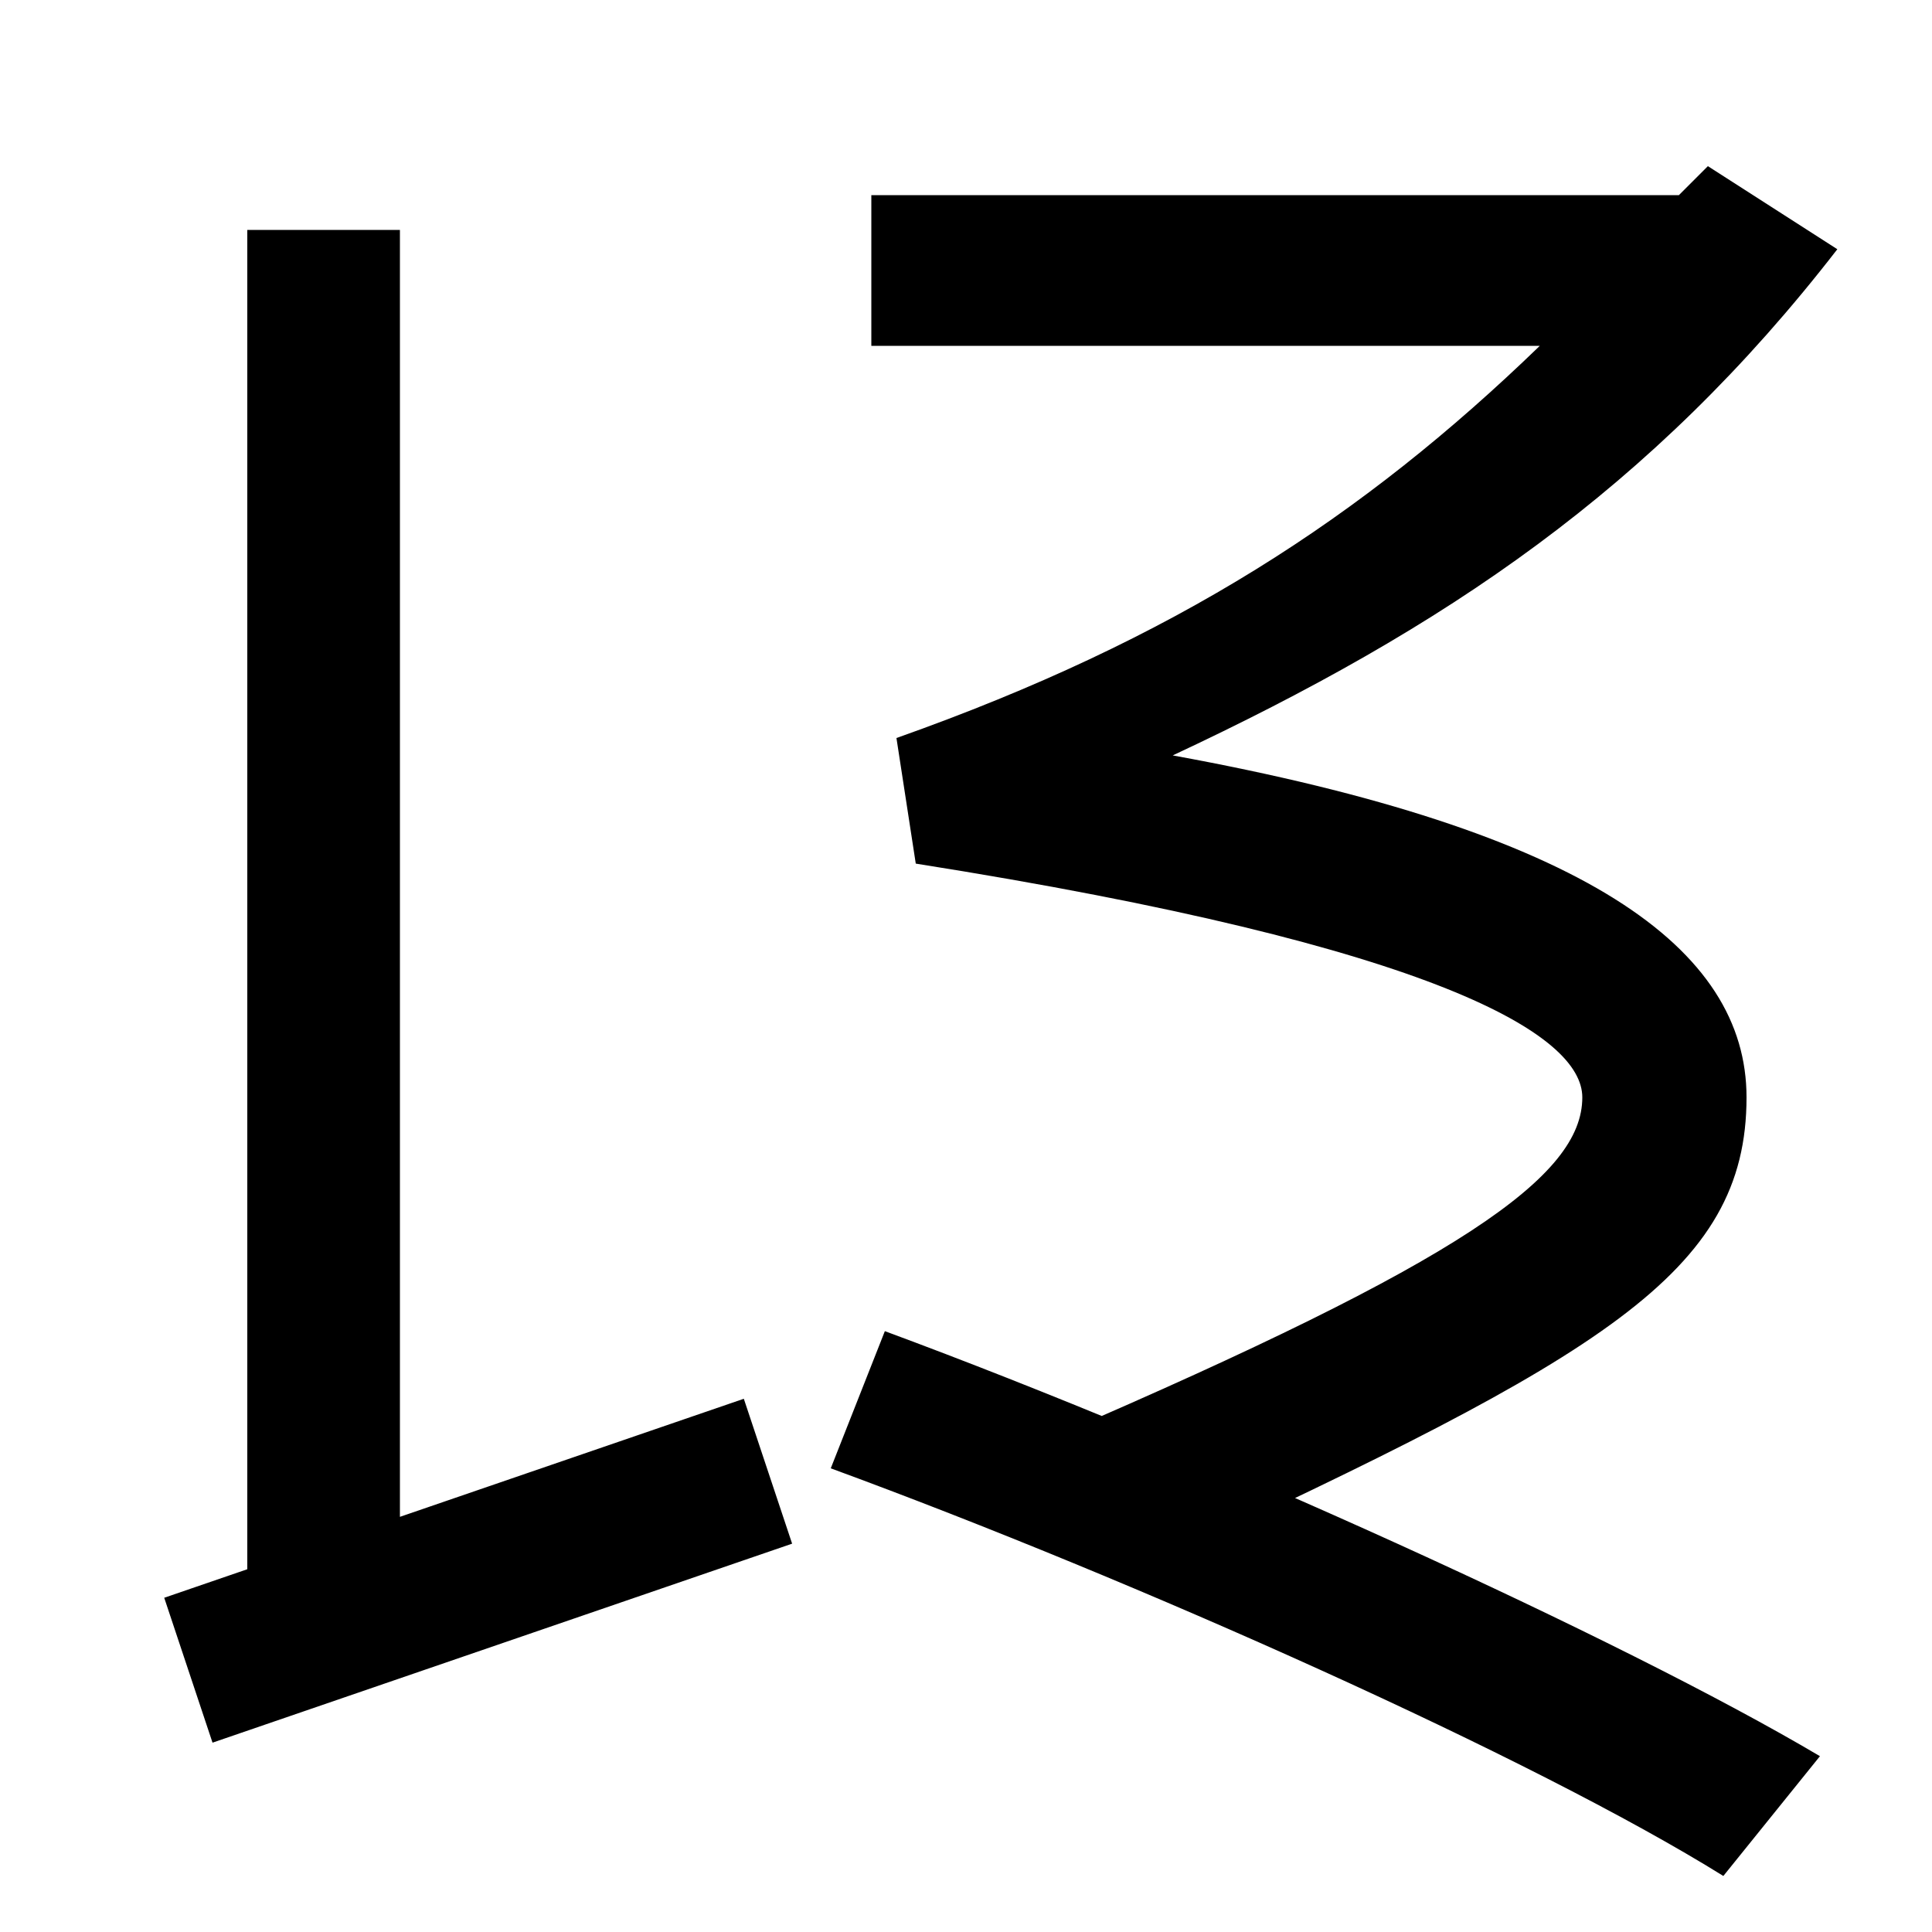
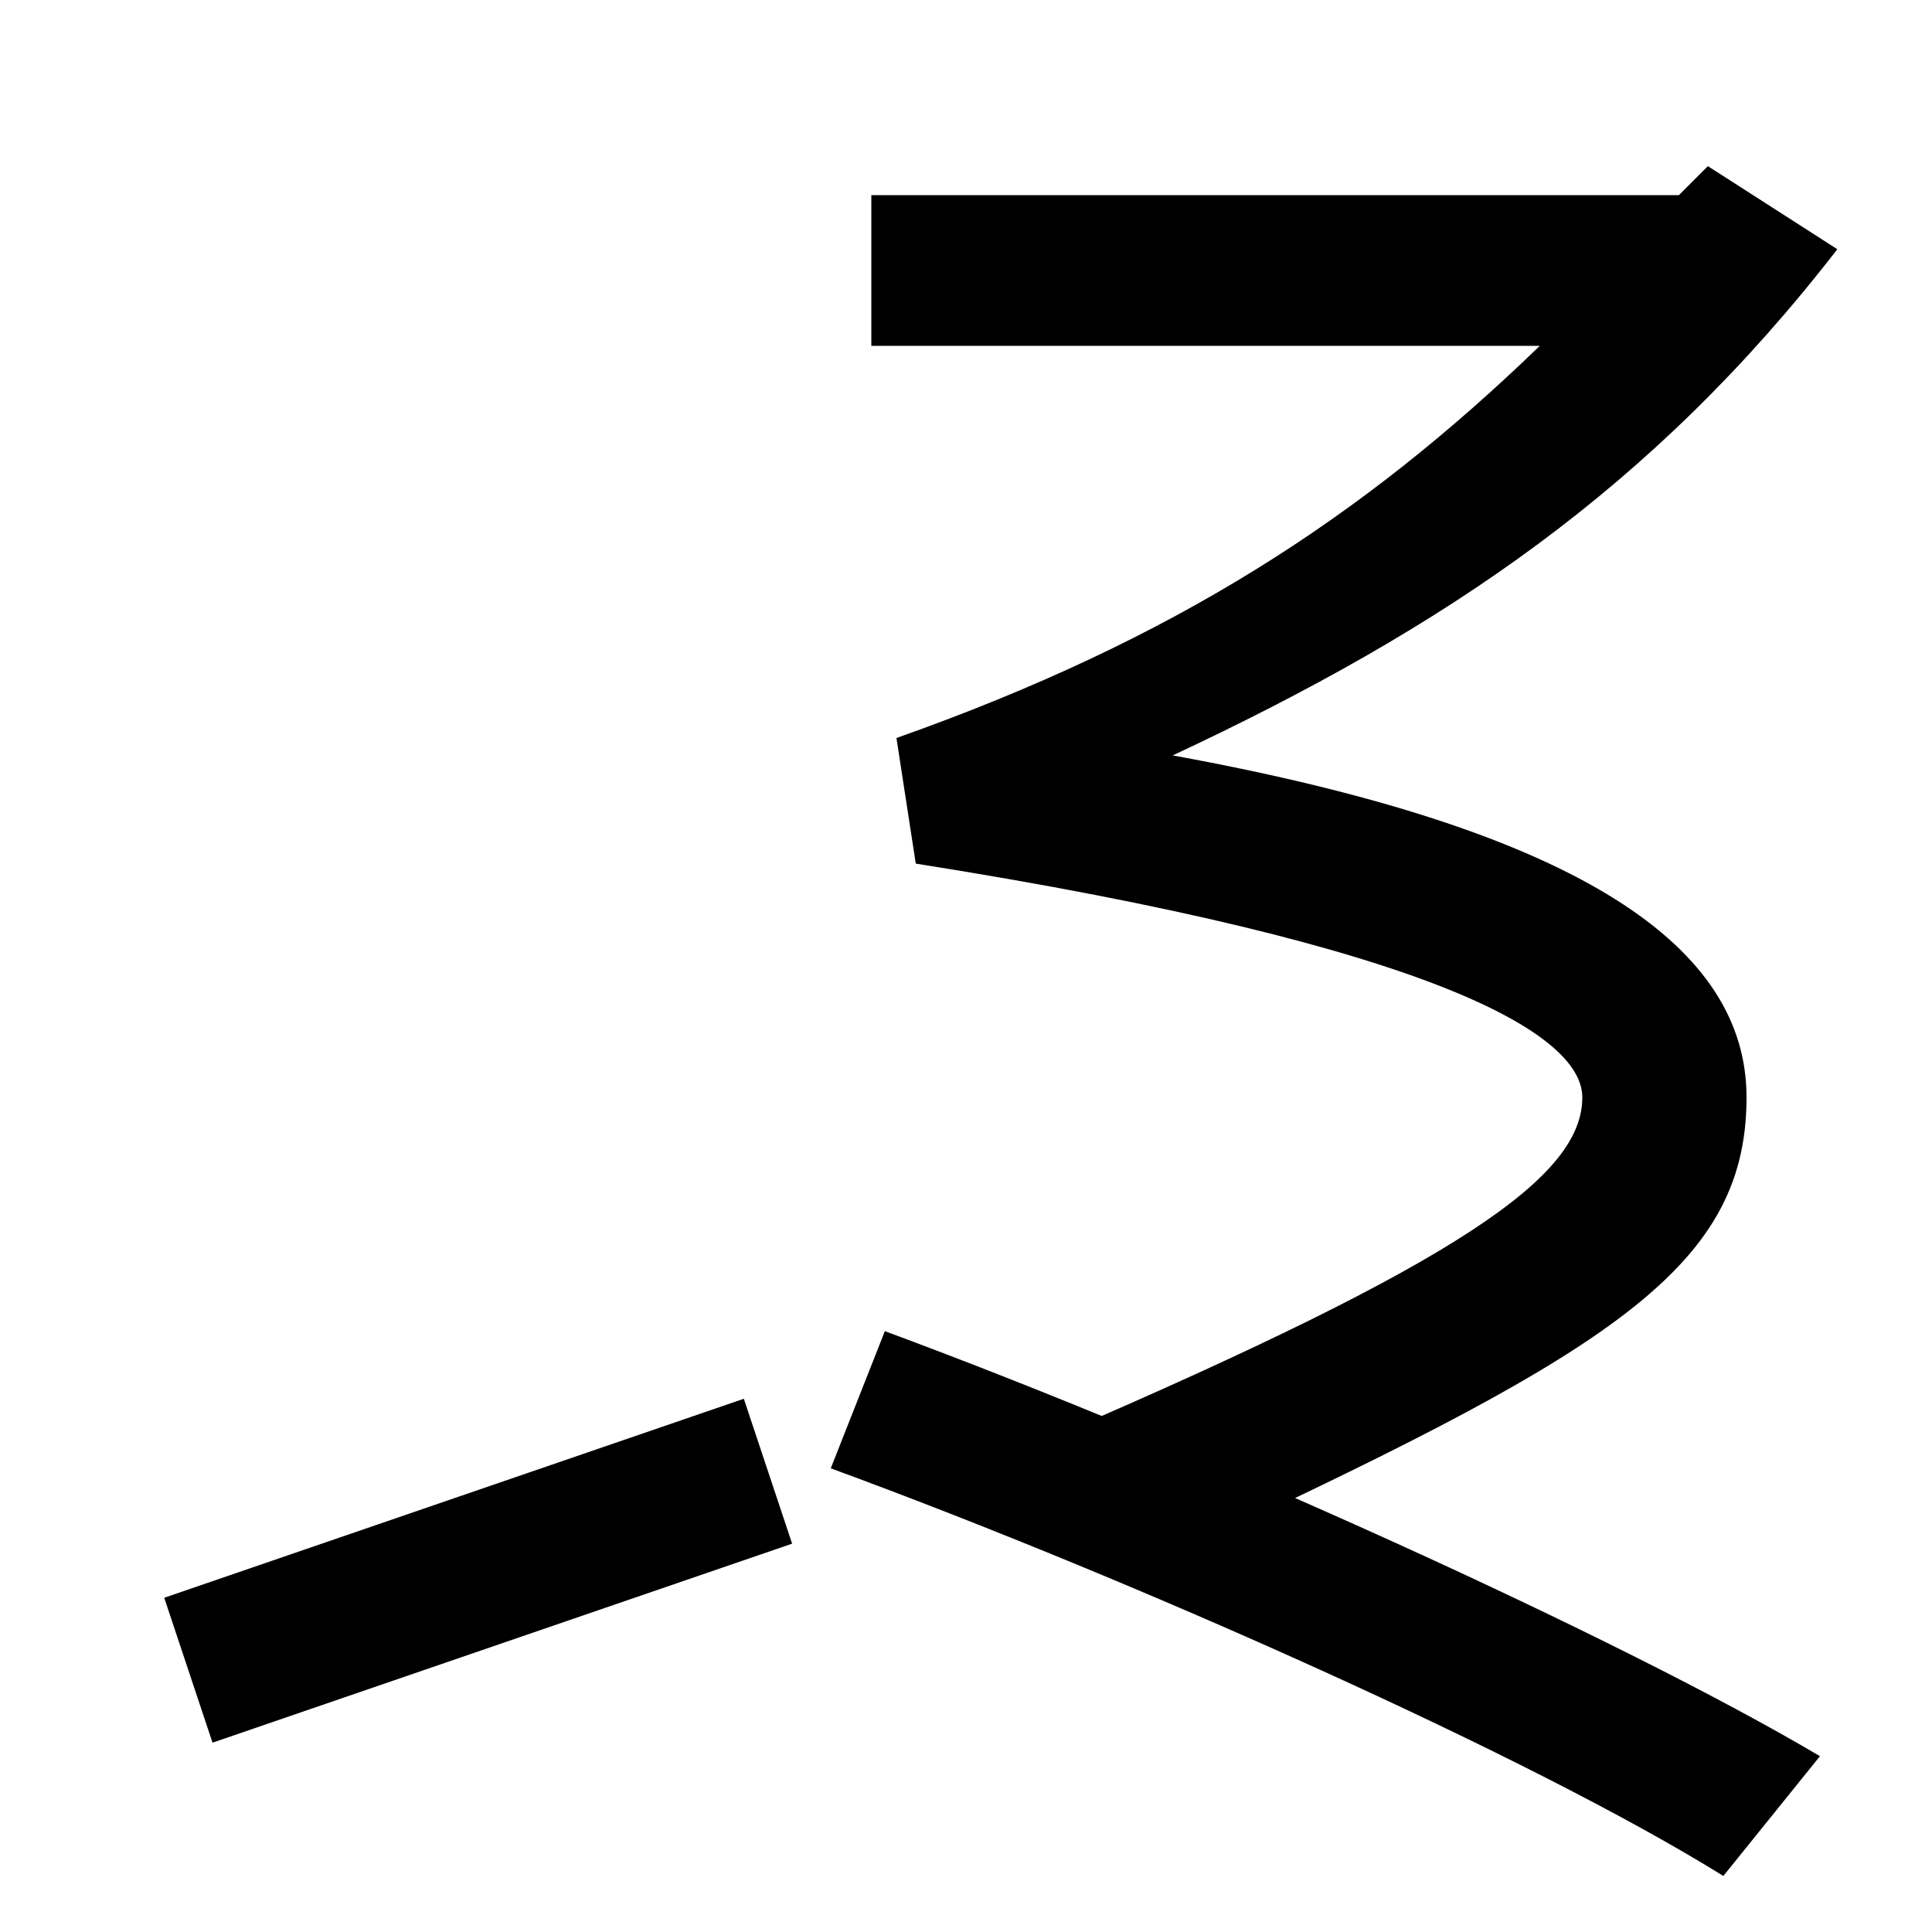
<svg xmlns="http://www.w3.org/2000/svg" width="1000" height="1000">
-   <path d="M128 761V35H207V761ZM85 53 110 -22 410 81 385 156ZM547 137 601 72C829 178 904 221 904 312C904 389 821 450 607 489C748 555 855 627 951 751L884 794L869 779H451V701H797C705 612 608 549 464 498L474 433C746 390 819 344 819 312C819 271 756 227 547 137ZM892 -91 942 -29C839 32 623 130 458 191L430 120C588 62 794 -30 892 -91Z" transform="translate(0, 880) scale(1,-1)" />
+   <path d="M128 761H207V761ZM85 53 110 -22 410 81 385 156ZM547 137 601 72C829 178 904 221 904 312C904 389 821 450 607 489C748 555 855 627 951 751L884 794L869 779H451V701H797C705 612 608 549 464 498L474 433C746 390 819 344 819 312C819 271 756 227 547 137ZM892 -91 942 -29C839 32 623 130 458 191L430 120C588 62 794 -30 892 -91Z" transform="translate(0, 880) scale(1,-1)" />
</svg>